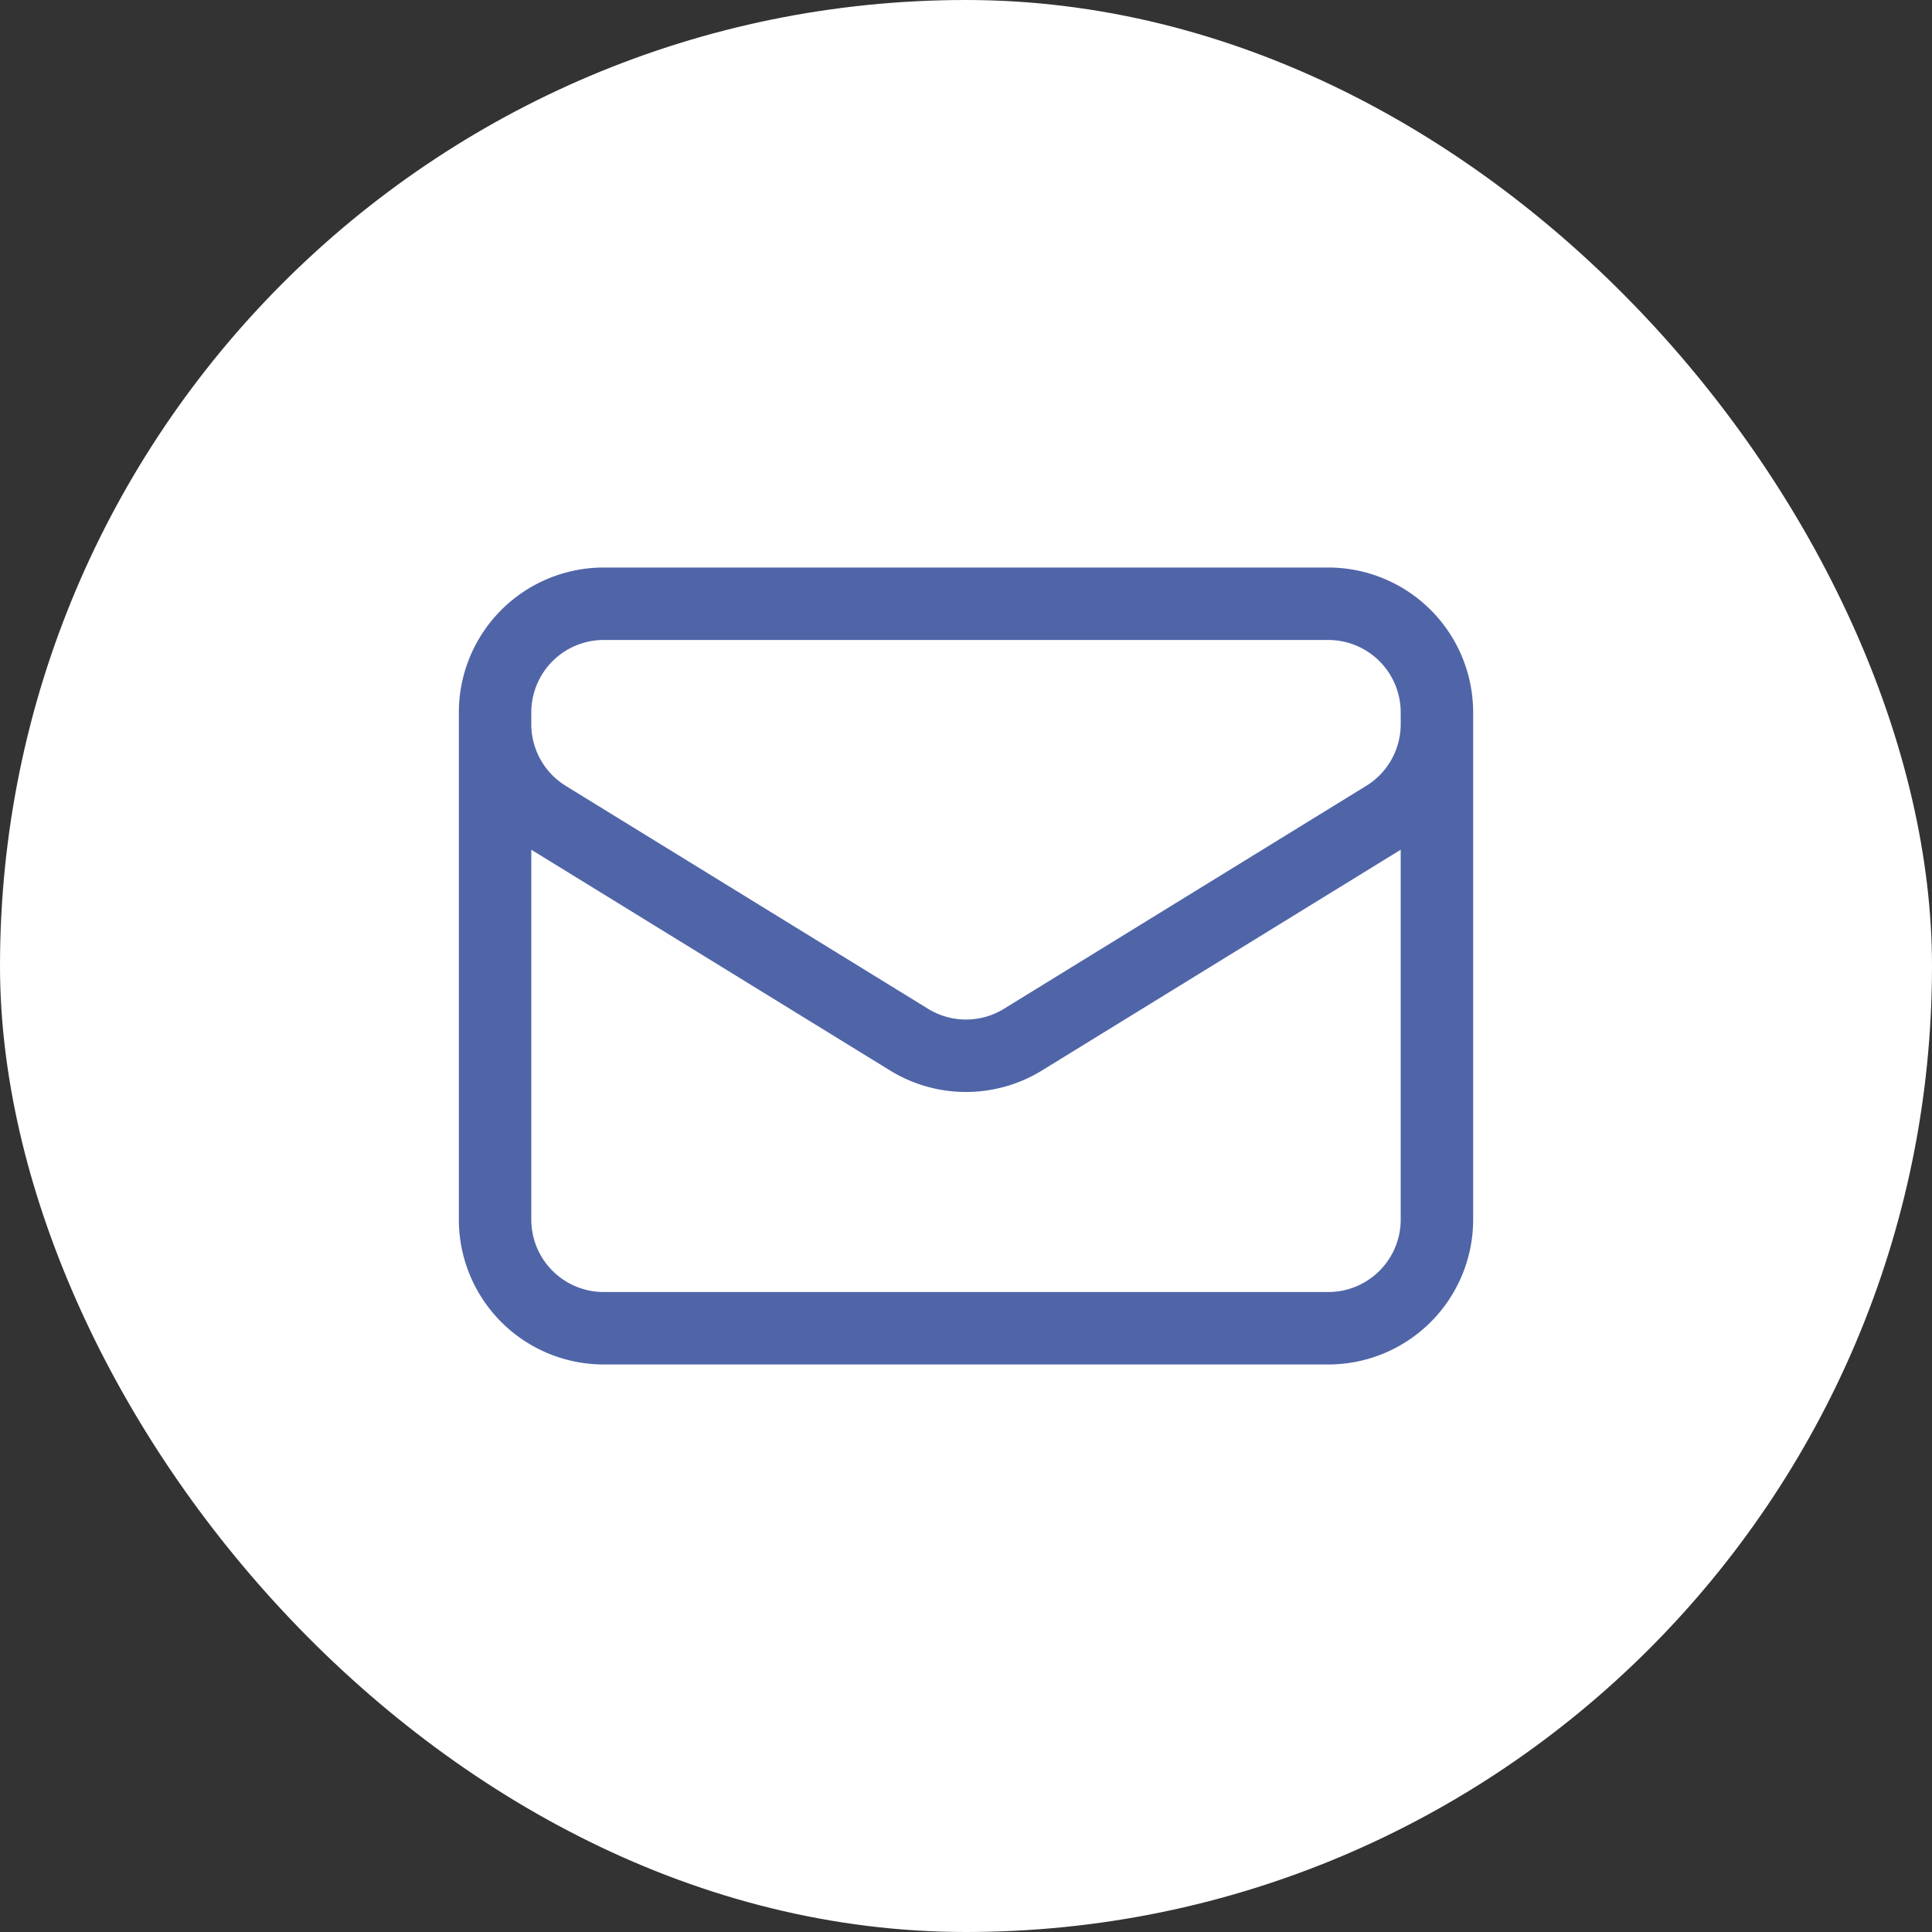
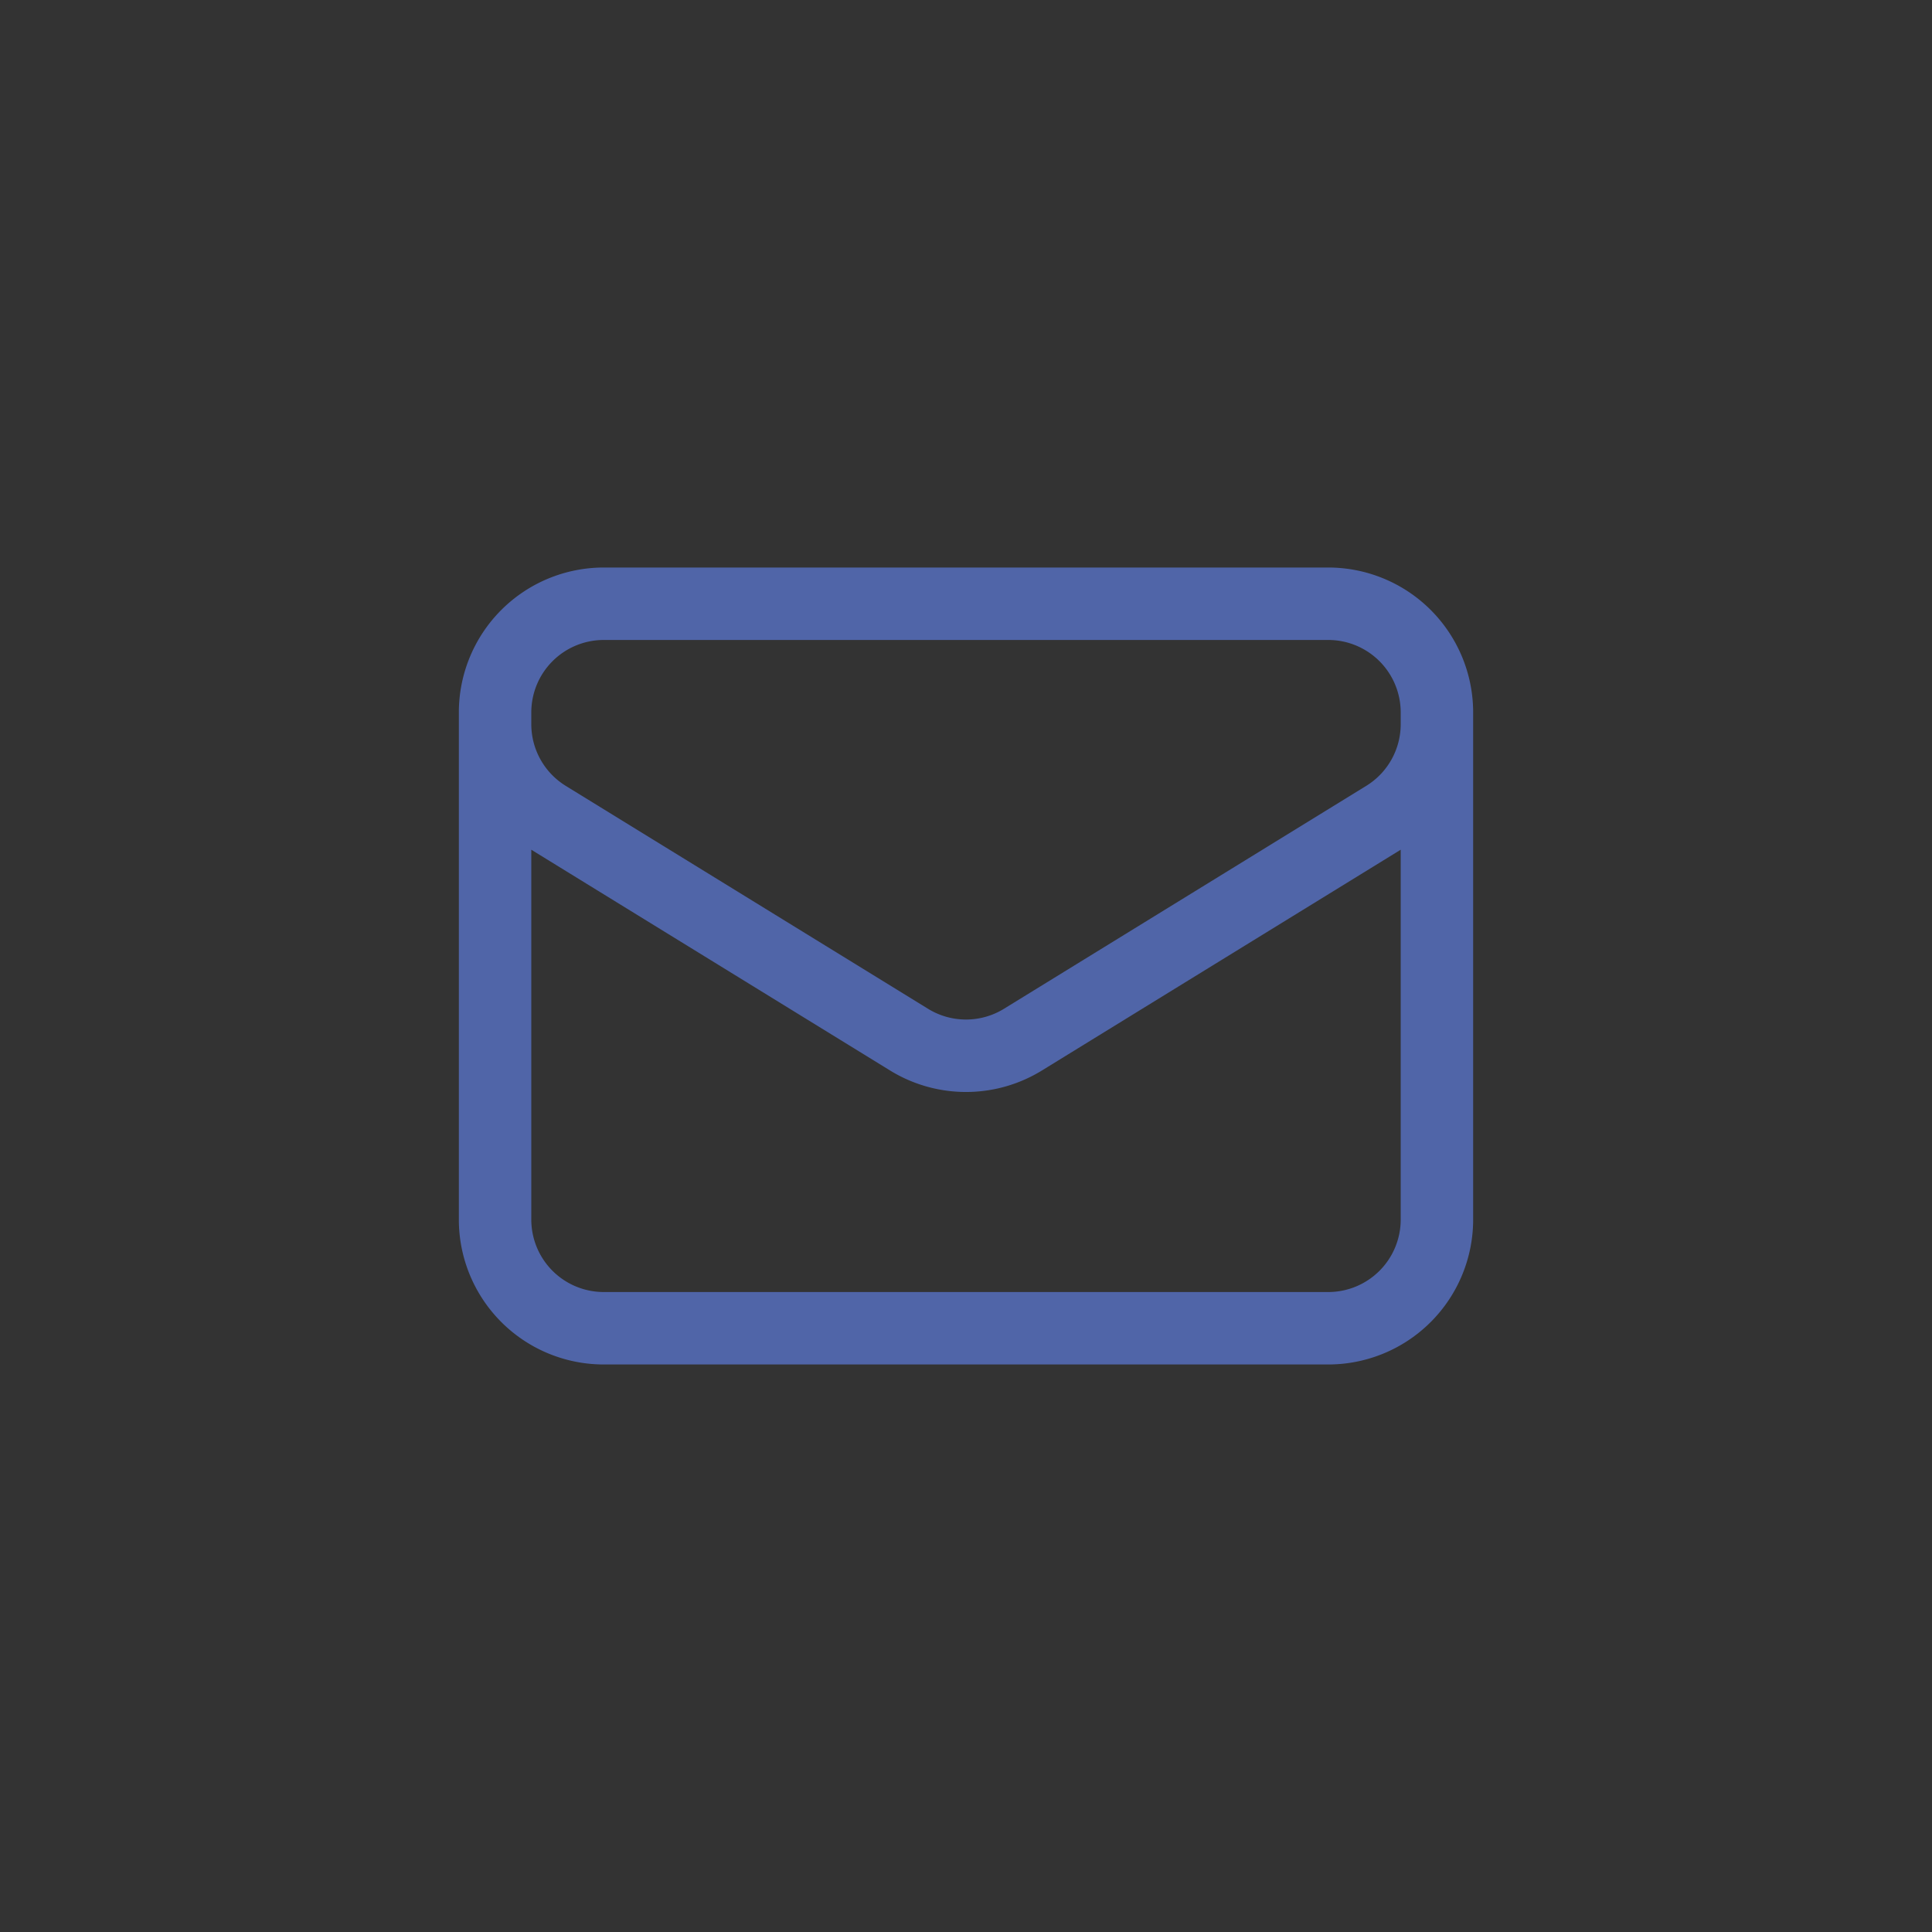
<svg xmlns="http://www.w3.org/2000/svg" width="40" height="40" fill="none">
  <rect width="100%" height="100%" fill="#333333" stroke="none" />
-   <rect width="40" height="40" rx="20" fill="#fff" />
  <path d="M29.75 14.75v10.5a2.25 2.25 0 0 1-2.25 2.25h-15a2.25 2.25 0 0 1-2.25-2.25v-10.5m19.5 0a2.25 2.25 0 0 0-2.25-2.25h-15a2.25 2.25 0 0 0-2.25 2.25m19.5 0v.243a2.25 2.25 0 0 1-1.07 1.916l-7.5 4.615a2.25 2.25 0 0 1-2.36 0l-7.5-4.615a2.25 2.25 0 0 1-1.07-1.916v-.243" stroke="#5065A8" stroke-width="1.5" stroke-linecap="round" stroke-linejoin="round" />
</svg>